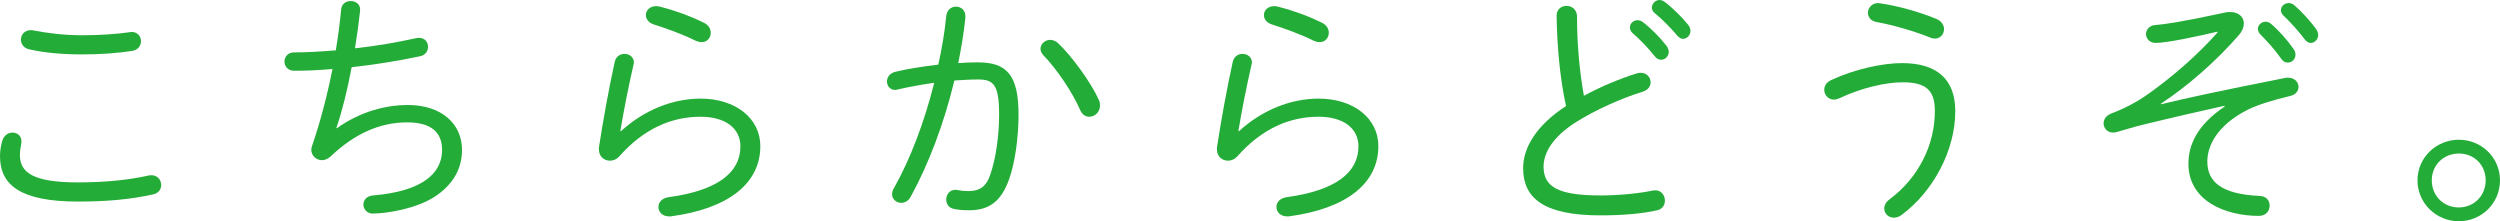
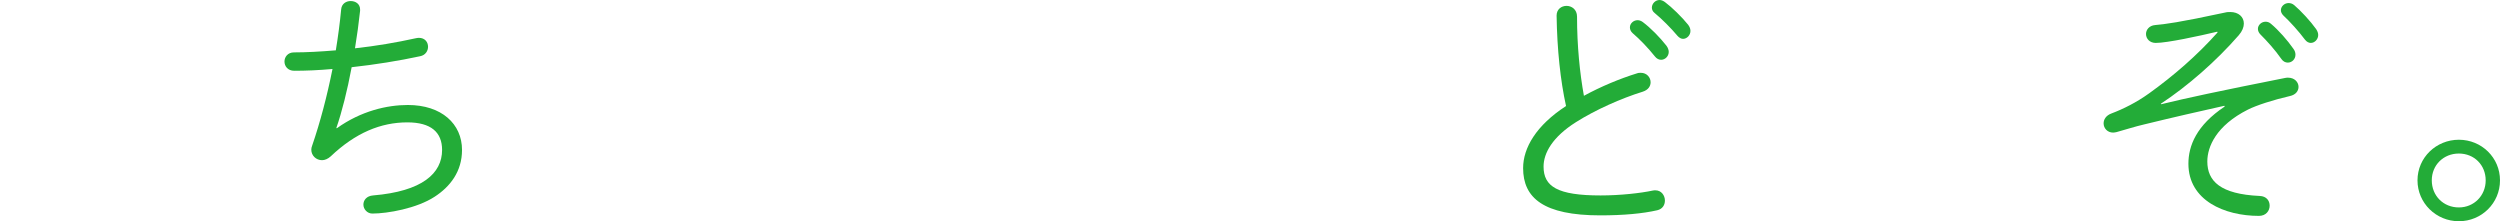
<svg xmlns="http://www.w3.org/2000/svg" version="1.2" baseProfile="tiny" id="レイヤー_1" x="0px" y="0px" viewBox="0 0 176.203 15.593" xml:space="preserve">
-   <path fill="#23AC38" d="M0,11.001c0-0.396,0.071-0.773,0.161-1.08c0.126-0.396,0.433-0.576,0.721-0.576  c0.324,0,0.63,0.216,0.63,0.612c0,0.054,0,0.126-0.018,0.198c-0.055,0.252-0.09,0.504-0.09,0.774c0,1.224,0.918,1.926,4.068,1.926  c1.909,0,3.548-0.162,5.006-0.485c0.072-0.019,0.145-0.019,0.198-0.019c0.432,0,0.685,0.342,0.685,0.685  c0,0.288-0.162,0.576-0.576,0.666c-1.621,0.36-3.295,0.504-5.294,0.504C1.458,14.206,0,13.054,0,11.001z M5.761,2.485  c1.313,0,2.521-0.09,3.385-0.216c0.054,0,0.09-0.018,0.126-0.018c0.45,0,0.666,0.342,0.666,0.647c0,0.307-0.198,0.612-0.594,0.685  C8.318,3.745,7.111,3.835,5.779,3.835c-1.351,0-2.629-0.107-3.728-0.36c-0.396-0.09-0.576-0.396-0.576-0.684  c0-0.343,0.253-0.666,0.702-0.666c0.055,0,0.108,0,0.181,0.018C3.276,2.323,4.465,2.485,5.761,2.485z" />
  <path fill="#23AC38" d="M23.742,9.039c1.71-1.225,3.547-1.639,5.005-1.639c2.377,0,3.817,1.332,3.817,3.169  c0,1.53-0.846,2.593-1.927,3.295c-1.26,0.828-3.331,1.188-4.394,1.188c-0.359,0-0.63-0.307-0.63-0.631  c0-0.306,0.216-0.611,0.685-0.647c3.457-0.288,4.861-1.549,4.861-3.205c0-1.242-0.774-1.944-2.449-1.944  c-1.872,0-3.654,0.737-5.401,2.395c-0.198,0.18-0.414,0.27-0.612,0.27c-0.414,0-0.756-0.324-0.756-0.738  c0-0.09,0.018-0.18,0.054-0.27c0.576-1.675,1.062-3.529,1.44-5.42c-0.972,0.09-1.891,0.126-2.7,0.126  c-0.45,0-0.685-0.324-0.685-0.648c0-0.323,0.234-0.647,0.666-0.647c0.864,0,1.873-0.055,2.953-0.145  c0.162-0.99,0.288-1.944,0.378-2.898c0.036-0.396,0.36-0.576,0.666-0.576c0.343,0,0.667,0.198,0.667,0.594v0.09  c-0.091,0.864-0.217,1.765-0.36,2.647c1.477-0.162,2.952-0.414,4.249-0.702c0.09-0.019,0.18-0.036,0.252-0.036  c0.433,0,0.648,0.306,0.648,0.63c0,0.288-0.18,0.595-0.559,0.666c-1.494,0.324-3.187,0.595-4.825,0.774  c-0.306,1.639-0.685,3.151-1.08,4.285L23.742,9.039z" />
-   <path fill="#23AC38" d="M43.758,9.255c1.621-1.494,3.655-2.305,5.618-2.305c2.467,0,4.213,1.387,4.213,3.349  c0,2.629-2.251,4.411-6.319,4.952h-0.108c-0.486,0-0.756-0.324-0.756-0.667c0-0.306,0.233-0.612,0.702-0.684  c3.457-0.469,5.077-1.729,5.077-3.583c0-1.278-1.062-2.089-2.809-2.089c-2.017,0-3.979,0.811-5.744,2.809  c-0.18,0.198-0.414,0.288-0.647,0.288c-0.396,0-0.774-0.288-0.774-0.792v-0.126c0.288-1.873,0.684-4.087,1.116-6.05  c0.09-0.378,0.378-0.559,0.684-0.559c0.343,0,0.667,0.217,0.667,0.612c0,0.055-0.019,0.126-0.036,0.181  c-0.36,1.584-0.685,3.223-0.919,4.645L43.758,9.255z M49.609,1.603c0.343,0.162,0.486,0.45,0.486,0.702  c0,0.36-0.252,0.666-0.647,0.666c-0.126,0-0.271-0.036-0.433-0.107c-0.9-0.45-2.053-0.864-2.917-1.135  c-0.396-0.126-0.576-0.396-0.576-0.666c0-0.324,0.271-0.63,0.721-0.63c0.09,0,0.18,0.018,0.27,0.035  C47.395,0.685,48.601,1.099,49.609,1.603z" />
-   <path fill="#23AC38" d="M64.187,13.865c-0.161,0.306-0.432,0.432-0.666,0.432c-0.342,0-0.647-0.252-0.647-0.611  c0-0.127,0.035-0.271,0.126-0.415c1.17-2.07,2.16-4.699,2.845-7.436c-0.883,0.126-1.783,0.288-2.557,0.468  c-0.072,0.019-0.145,0.036-0.198,0.036c-0.36,0-0.576-0.288-0.576-0.594c0-0.288,0.198-0.595,0.594-0.685  c0.883-0.216,1.963-0.378,3.025-0.504c0.252-1.135,0.45-2.287,0.558-3.421c0.055-0.45,0.36-0.667,0.685-0.667  c0.342,0,0.666,0.234,0.666,0.685v0.09c-0.107,1.062-0.288,2.125-0.504,3.205c0.504-0.036,0.954-0.054,1.368-0.054  c2.053,0,2.881,0.882,2.881,3.69c0,1.621-0.252,3.403-0.666,4.556c-0.576,1.603-1.44,2.179-2.827,2.179  c-0.342,0-0.702-0.018-1.044-0.09c-0.396-0.072-0.559-0.36-0.559-0.666c0-0.343,0.234-0.685,0.648-0.685c0.036,0,0.09,0,0.145,0.018  c0.288,0.055,0.485,0.072,0.756,0.072c0.774,0,1.261-0.27,1.566-1.188c0.378-1.116,0.612-2.683,0.612-4.195  c0-2.124-0.396-2.484-1.477-2.484c-0.522,0-1.08,0.036-1.675,0.072C66.547,8.66,65.467,11.541,64.187,13.865z M77.439,7.023  c0.072,0.144,0.091,0.288,0.091,0.414c0,0.468-0.378,0.792-0.757,0.792c-0.252,0-0.504-0.145-0.647-0.486  c-0.541-1.242-1.657-2.898-2.575-3.835c-0.145-0.162-0.216-0.324-0.216-0.468c0-0.343,0.324-0.631,0.684-0.631  c0.181,0,0.379,0.072,0.559,0.234C75.531,3.944,76.899,5.816,77.439,7.023z" />
-   <path fill="#23AC38" d="M87.317,9.255c1.621-1.494,3.655-2.305,5.618-2.305c2.467,0,4.213,1.387,4.213,3.349  c0,2.629-2.25,4.411-6.319,4.952h-0.108c-0.486,0-0.756-0.324-0.756-0.667c0-0.306,0.233-0.612,0.702-0.684  c3.457-0.469,5.077-1.729,5.077-3.583c0-1.278-1.062-2.089-2.809-2.089c-2.017,0-3.979,0.811-5.744,2.809  c-0.18,0.198-0.414,0.288-0.648,0.288c-0.396,0-0.773-0.288-0.773-0.792v-0.126c0.288-1.873,0.684-4.087,1.116-6.05  c0.09-0.378,0.378-0.559,0.684-0.559c0.343,0,0.667,0.217,0.667,0.612c0,0.055-0.019,0.126-0.036,0.181  c-0.36,1.584-0.685,3.223-0.919,4.645L87.317,9.255z M93.17,1.603c0.342,0.162,0.485,0.45,0.485,0.702  c0,0.36-0.252,0.666-0.647,0.666c-0.127,0-0.271-0.036-0.433-0.107c-0.9-0.45-2.053-0.864-2.917-1.135  c-0.396-0.126-0.576-0.396-0.576-0.666c0-0.324,0.271-0.63,0.721-0.63c0.09,0,0.18,0.018,0.27,0.035  C90.955,0.685,92.161,1.099,93.17,1.603z" />
  <path fill="#23AC38" d="M109.711,1.099c0-0.45,0.342-0.685,0.702-0.685s0.738,0.252,0.738,0.756c0,2.053,0.198,3.998,0.485,5.582  c1.188-0.648,2.521-1.206,3.746-1.584c0.09-0.036,0.18-0.036,0.27-0.036c0.414,0,0.685,0.324,0.685,0.666  c0,0.27-0.162,0.54-0.559,0.666c-1.513,0.468-3.331,1.278-4.699,2.143c-1.656,1.045-2.287,2.179-2.287,3.133  c0,1.404,0.973,2.035,4.016,2.035c1.387,0,2.827-0.162,3.673-0.343c0.072-0.018,0.126-0.018,0.198-0.018  c0.414,0,0.666,0.36,0.666,0.72c0,0.307-0.162,0.595-0.54,0.685c-1.026,0.234-2.377,0.36-4.016,0.36  c-3.997,0-5.438-1.225-5.438-3.331c0-1.423,0.919-3.007,3.025-4.375C109.98,5.672,109.747,3.493,109.711,1.099z M114.878,1.927  c0-0.271,0.252-0.504,0.54-0.504c0.108,0,0.234,0.035,0.36,0.126c0.559,0.414,1.225,1.098,1.675,1.674  c0.107,0.145,0.162,0.307,0.162,0.433c0,0.306-0.252,0.558-0.54,0.558c-0.145,0-0.307-0.071-0.433-0.233  c-0.486-0.612-1.08-1.225-1.566-1.639C114.932,2.215,114.878,2.071,114.878,1.927z M116.426,0.54c0-0.288,0.252-0.54,0.54-0.54  c0.126,0,0.252,0.054,0.378,0.144c0.486,0.36,1.206,1.062,1.639,1.603c0.108,0.145,0.162,0.288,0.162,0.433  c0,0.306-0.252,0.559-0.522,0.559c-0.126,0-0.27-0.072-0.396-0.217c-0.433-0.521-1.116-1.206-1.603-1.603  C116.48,0.811,116.426,0.666,116.426,0.54z" />
-   <path fill="#23AC38" d="M129.258,7.023c-0.396,0-0.684-0.343-0.684-0.685c0-0.271,0.144-0.54,0.504-0.702  c1.674-0.774,3.619-1.188,4.987-1.188c2.467,0,3.745,1.152,3.745,3.385c0,2.737-1.53,5.654-3.799,7.328  c-0.181,0.126-0.36,0.181-0.522,0.181c-0.396,0-0.685-0.288-0.685-0.648c0-0.216,0.108-0.45,0.379-0.648  c2.07-1.548,3.187-3.871,3.187-6.212c0-1.422-0.559-2.034-2.269-2.034c-1.171,0-2.881,0.378-4.483,1.134  C129.492,6.987,129.366,7.023,129.258,7.023z M136.478,1.332c0.378,0.162,0.54,0.45,0.54,0.721c0,0.342-0.252,0.666-0.648,0.666  c-0.09,0-0.216-0.018-0.324-0.072c-1.314-0.521-2.719-0.9-3.799-1.098c-0.396-0.072-0.595-0.36-0.595-0.648  c0-0.324,0.271-0.685,0.721-0.685c0.054,0,0.107,0.019,0.162,0.019C133.723,0.414,135.218,0.811,136.478,1.332z" />
  <path fill="#23AC38" d="M156.277,2.233c-1.296,0.307-3.528,0.792-4.339,0.792c-0.432,0-0.685-0.306-0.685-0.63  c0-0.288,0.217-0.594,0.648-0.63c0.648-0.054,1.675-0.18,4.934-0.883c0.126-0.035,0.252-0.035,0.36-0.035  c0.576,0,0.954,0.342,0.954,0.81c0,0.252-0.108,0.54-0.36,0.828c-1.584,1.819-3.601,3.583-5.491,4.826l0.018,0.036  c1.783-0.433,4.033-0.919,8.751-1.855c0.072-0.018,0.144-0.018,0.198-0.018c0.468,0,0.738,0.324,0.738,0.648  c0,0.27-0.181,0.558-0.612,0.648c-1.171,0.27-2.341,0.647-2.953,0.954c-2.251,1.134-2.863,2.629-2.863,3.655  c0,1.386,0.919,2.305,3.691,2.431c0.486,0.018,0.702,0.342,0.702,0.684c0,0.36-0.252,0.721-0.756,0.721  c-2.413,0-4.97-1.081-4.97-3.674c0-1.26,0.559-2.7,2.557-4.033l-0.018-0.054c-1.692,0.378-3.673,0.828-5.654,1.314  c-0.63,0.145-1.296,0.36-1.944,0.54c-0.09,0.019-0.162,0.036-0.252,0.036c-0.396,0-0.666-0.306-0.666-0.648  c0-0.27,0.162-0.558,0.558-0.702c0.811-0.306,1.765-0.774,2.684-1.44c1.674-1.206,3.349-2.646,4.789-4.267L156.277,2.233z   M159.14,2.034c0-0.27,0.252-0.504,0.54-0.504c0.126,0,0.252,0.036,0.378,0.145c0.541,0.45,1.171,1.17,1.585,1.765  c0.108,0.144,0.144,0.288,0.144,0.414c0,0.323-0.252,0.558-0.54,0.558c-0.162,0-0.324-0.072-0.45-0.252  c-0.45-0.648-1.026-1.278-1.477-1.729C159.194,2.305,159.14,2.161,159.14,2.034z M160.76,0.72c0-0.27,0.253-0.504,0.541-0.504  c0.126,0,0.27,0.036,0.396,0.145c0.469,0.396,1.152,1.134,1.549,1.692c0.09,0.144,0.144,0.27,0.144,0.414  c0,0.306-0.252,0.558-0.521,0.558c-0.145,0-0.288-0.071-0.414-0.233c-0.415-0.559-1.062-1.278-1.513-1.692  C160.815,0.973,160.76,0.847,160.76,0.72z" />
  <path fill="#23AC38" d="M176.203,12.712c0,1.603-1.297,2.881-2.898,2.881c-1.603,0-2.917-1.278-2.917-2.881s1.314-2.863,2.917-2.863  C174.906,9.849,176.203,11.11,176.203,12.712z M171.395,12.712c0,1.08,0.811,1.908,1.909,1.908c1.062,0,1.89-0.828,1.89-1.908  s-0.81-1.891-1.89-1.891C172.223,10.822,171.395,11.632,171.395,12.712z" />
</svg>